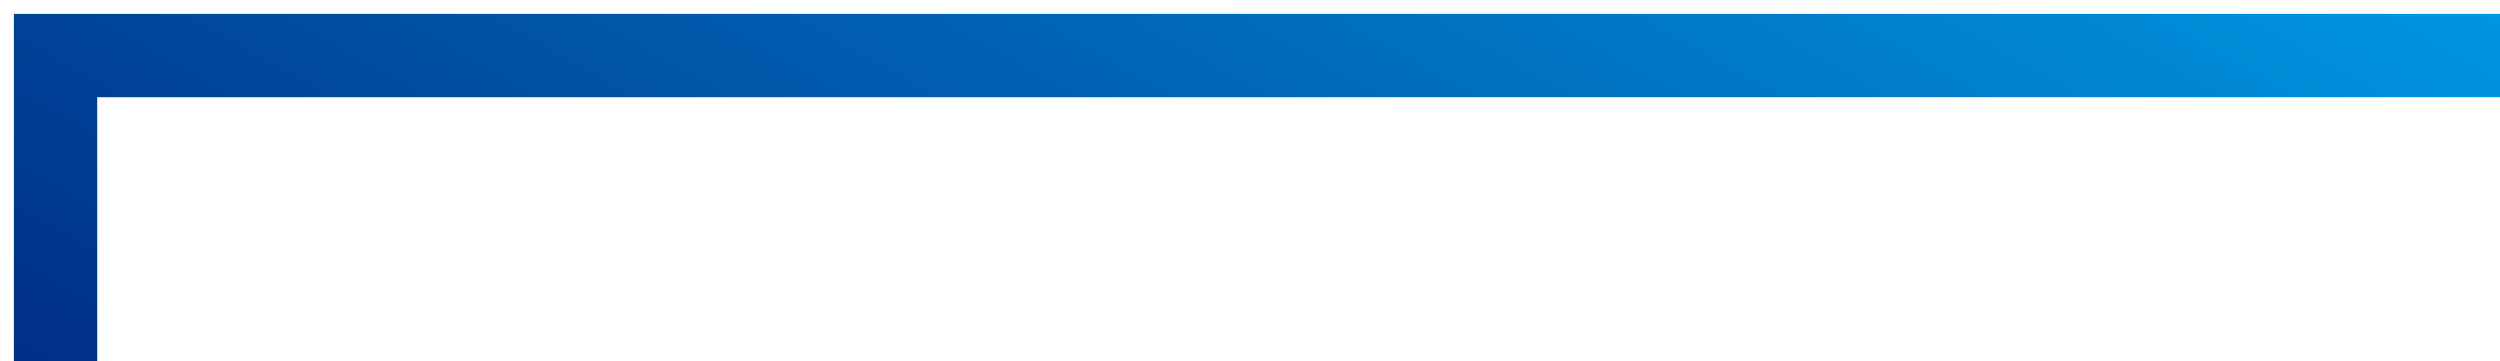
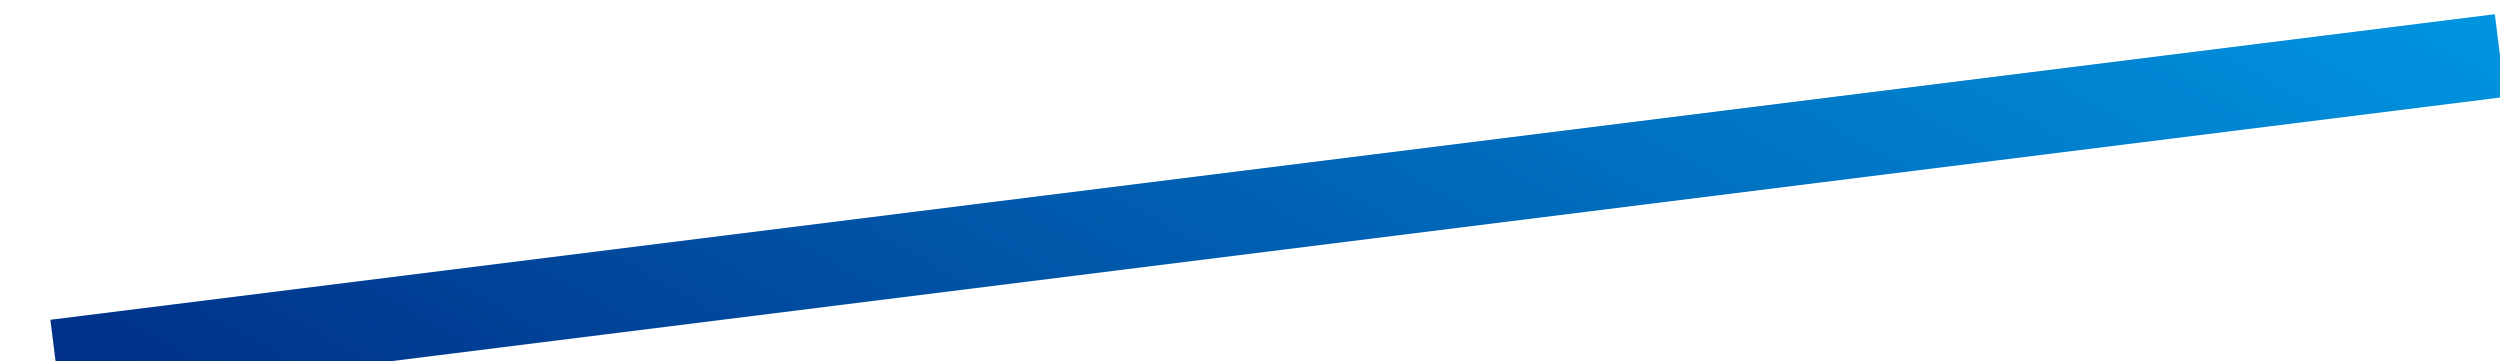
<svg xmlns="http://www.w3.org/2000/svg" width="90" height="13" viewBox="0 0 90 13" fill="none">
-   <path d="M90 2L2 2L2 13" stroke="url(#paint0_linear_7656_829)" stroke-width="3" />
+   <path d="M90 2L2 13" stroke="url(#paint0_linear_7656_829)" stroke-width="3" />
  <defs>
    <linearGradient id="paint0_linear_7656_829" x1="-5.895" y1="8.994" x2="21.382" y2="-39.623" gradientUnits="userSpaceOnUse">
      <stop stop-color="#002F87" />
      <stop offset="1" stop-color="#0098E3" />
    </linearGradient>
  </defs>
</svg>